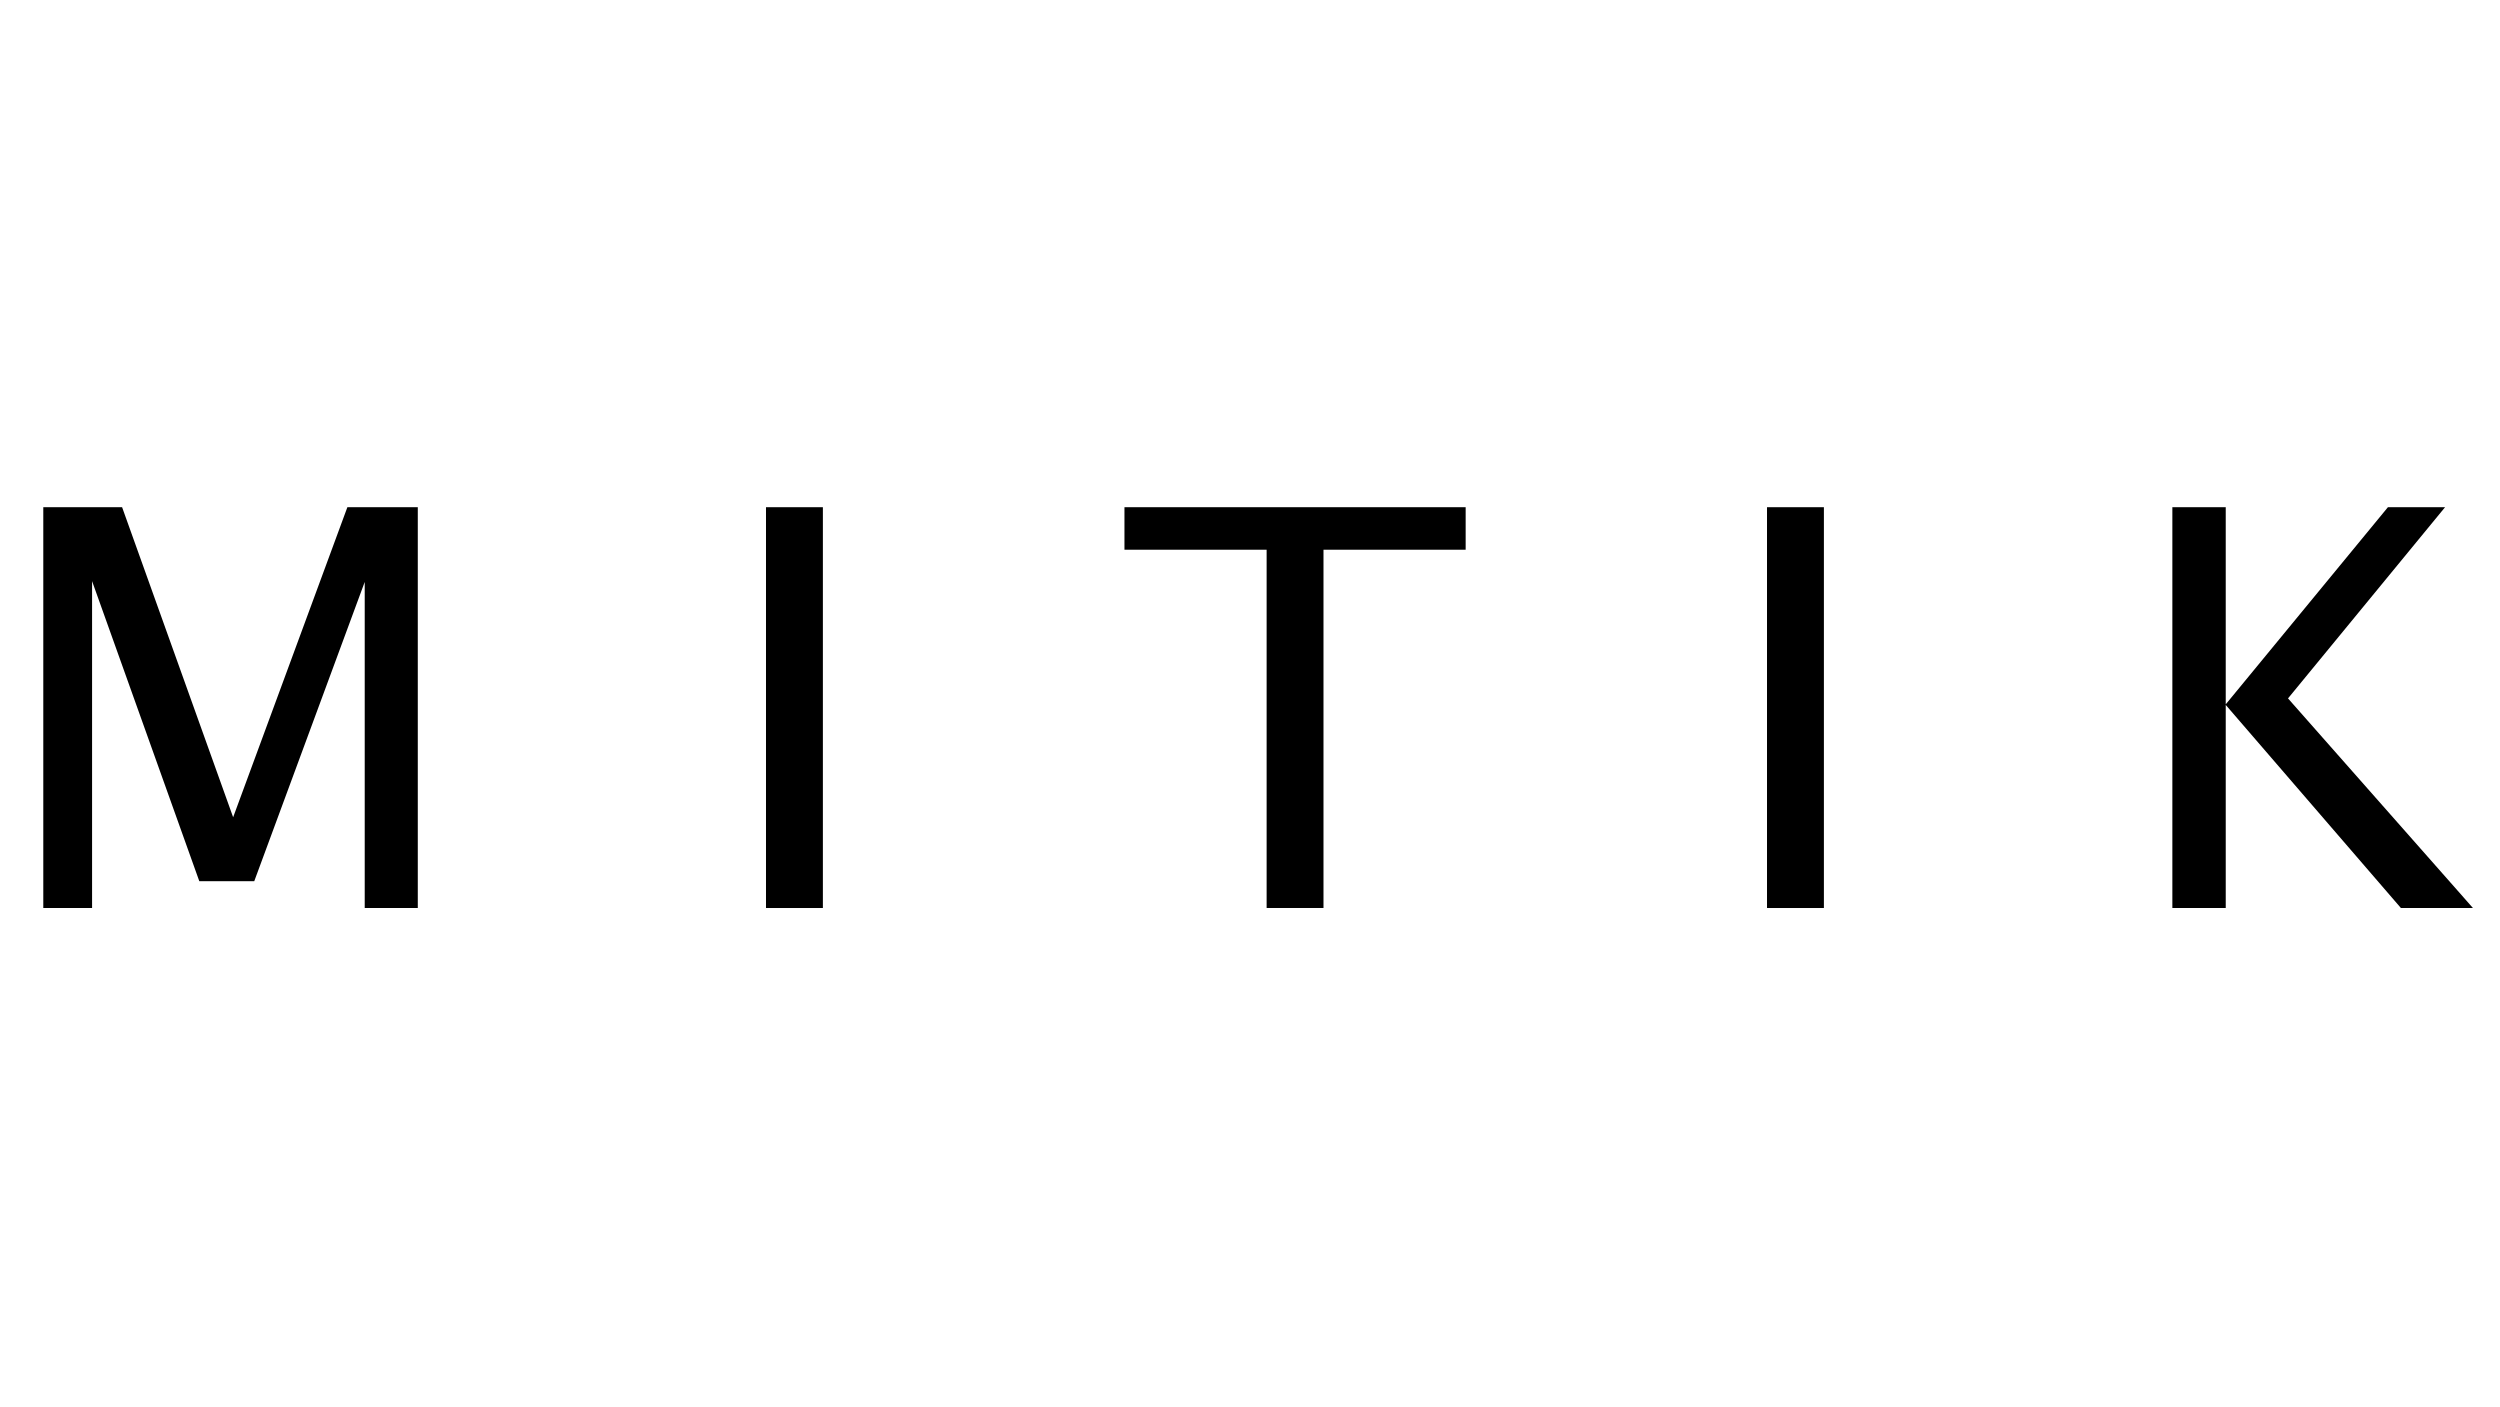
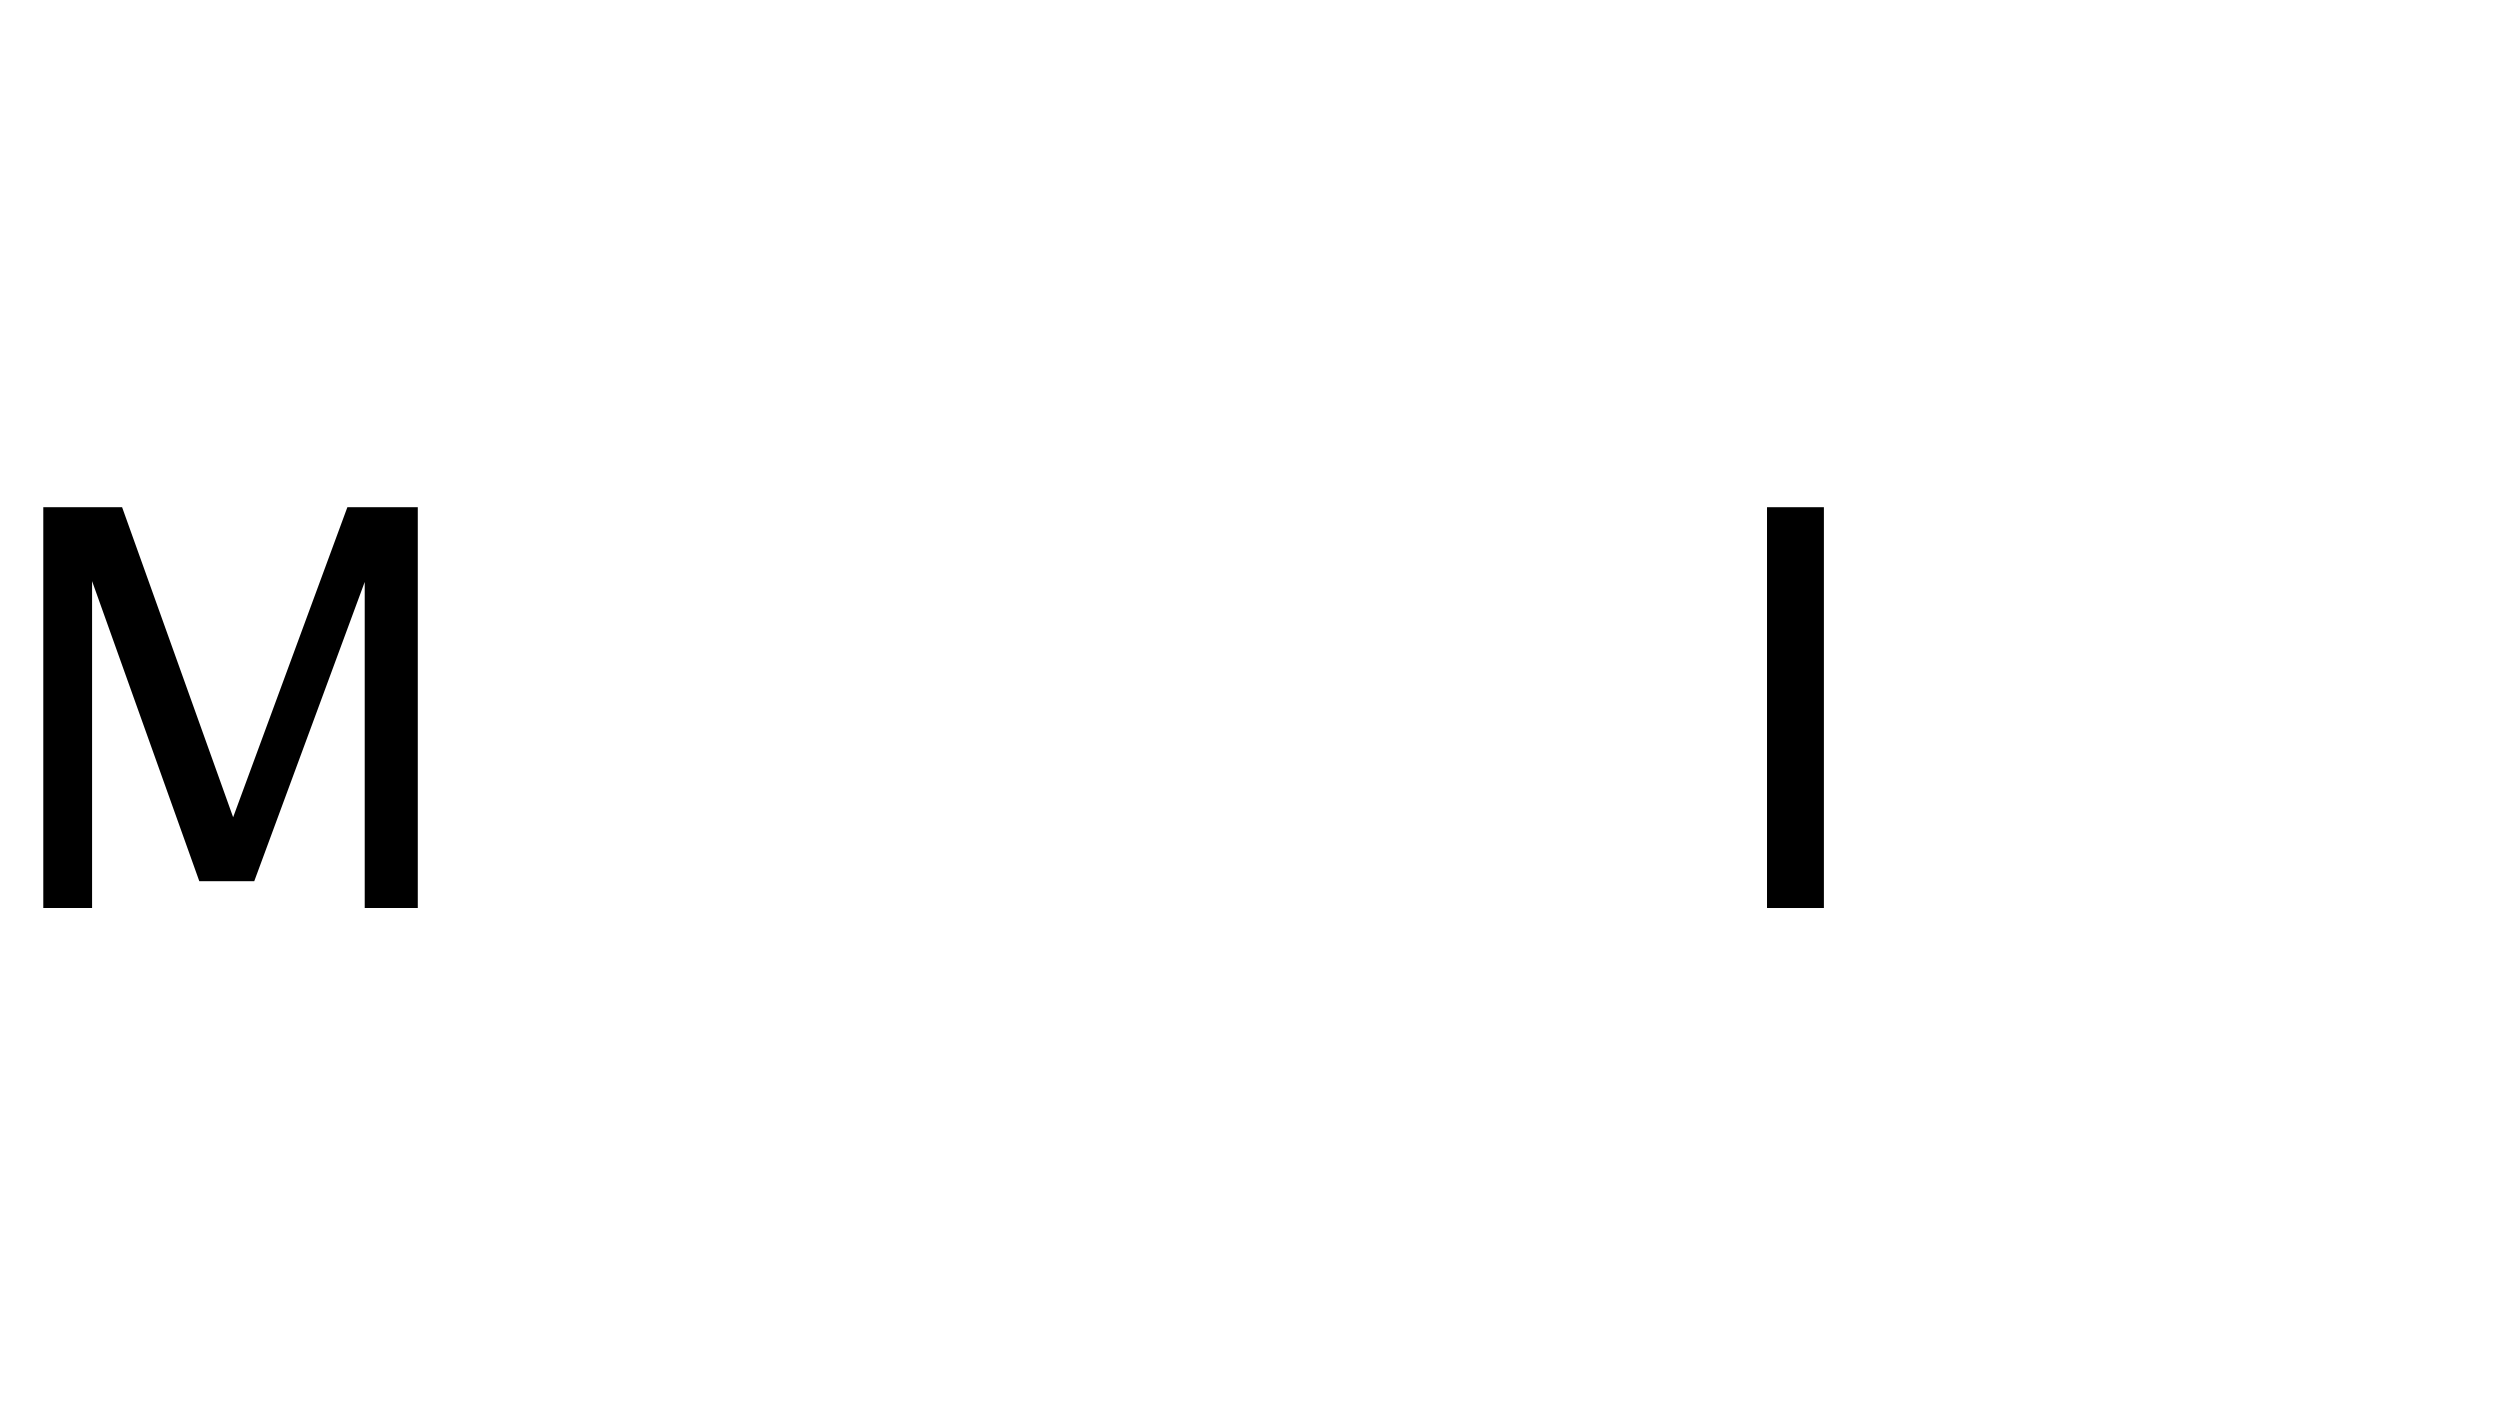
<svg xmlns="http://www.w3.org/2000/svg" version="1.1" id="Layer_1" x="0px" y="0px" width="115.5px" height="65px" viewBox="0 0 115.5 65" enable-background="new 0 0 115.5 65" xml:space="preserve">
  <title>Novo Projeto</title>
  <g>
    <g id="logo">
      <g>
        <path d="M2,41.949V23.433h3.641l5.13,14.324l5.278-14.324h3.253v18.517H16.85V26.886l-5.104,13.826H9.208L4.254,26.848v15.101     H2.001H2z" />
-         <path d="M35.389,41.949V23.433h2.628v18.517H35.389z" />
-         <path d="M58.518,41.949V25.397h-6.568v-1.964h15.763v1.964h-6.568v16.552H58.518L58.518,41.949z" />
        <path d="M81.636,41.949V23.433h2.628v18.517H81.636z" />
-         <path d="M100.363,41.949V23.433h2.466v9.107l7.493-9.107h2.64l-7.256,8.833l8.544,9.684h-3.328l-8.093-9.382v9.382H100.363z" />
      </g>
    </g>
  </g>
</svg>